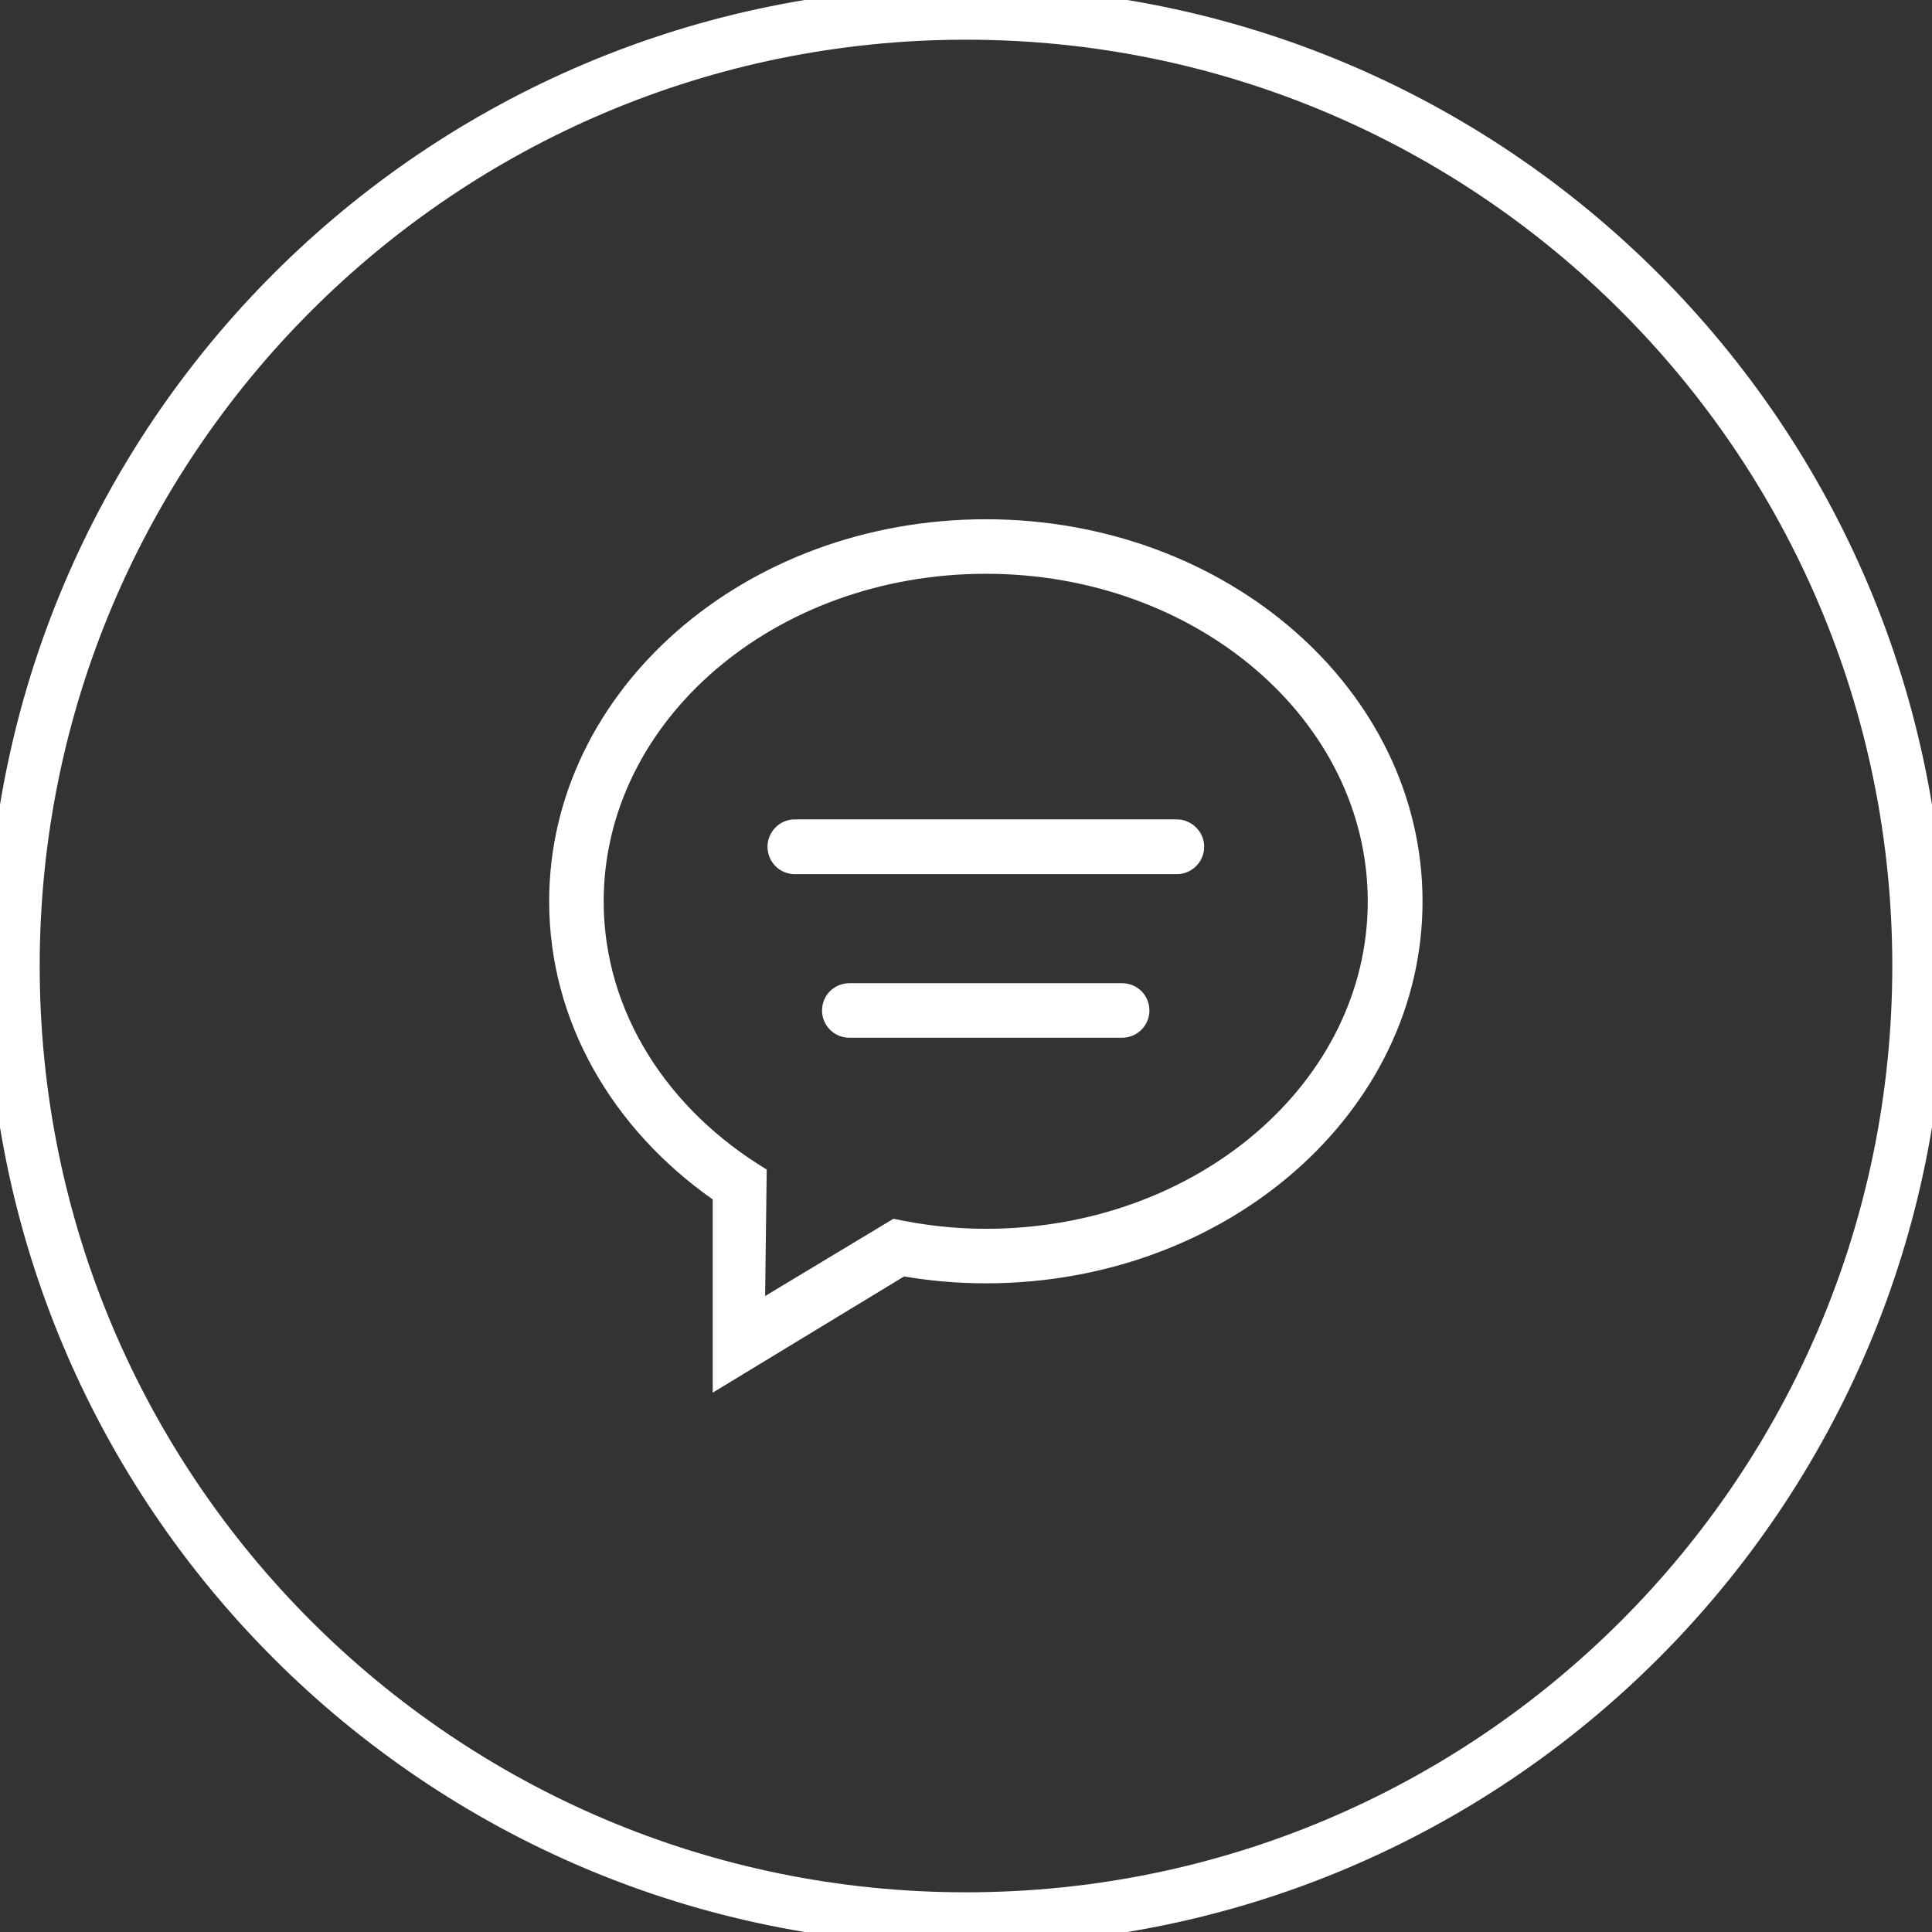
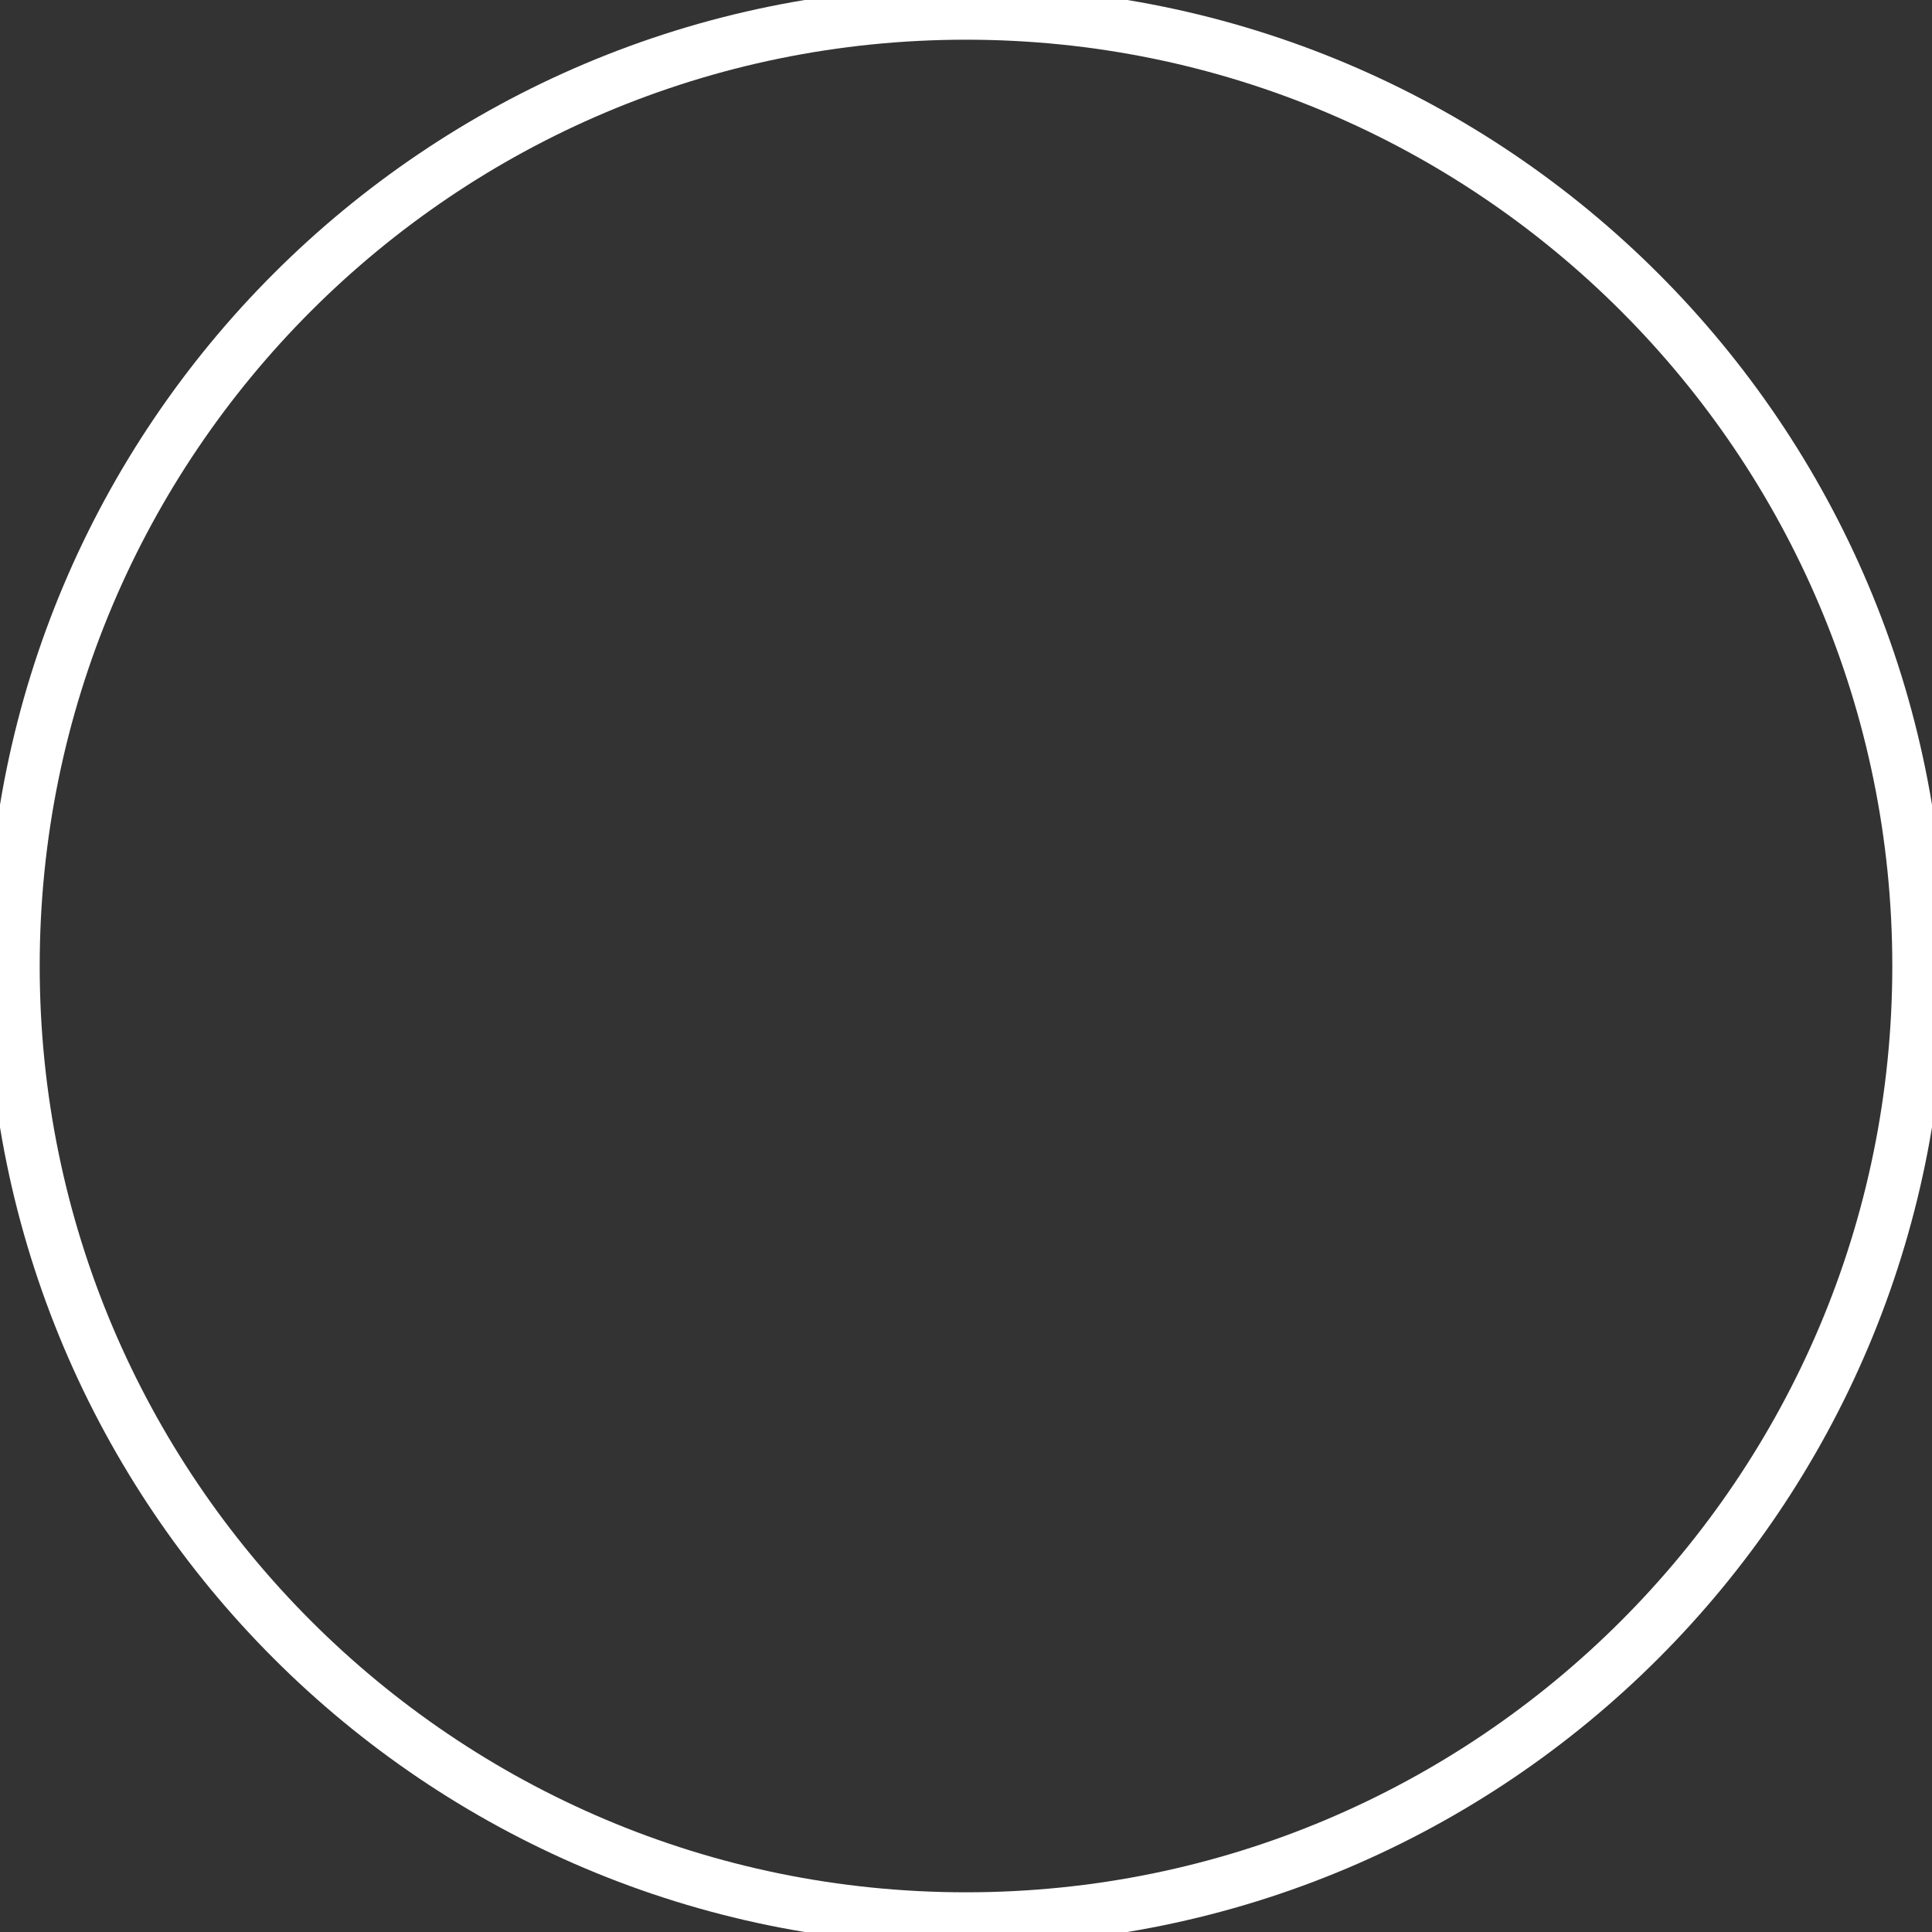
<svg xmlns="http://www.w3.org/2000/svg" height="73" width="73" viewBox="0 0 73 73">
  <rect x="0" y="0" width="73" height="73" fill="#333333" stroke="none" />
-   <path fill="#ffffff" fill-rule="evenodd" d="M 37.25 46.43 C 36.04 46.43 34.88 46.29 33.76 46.05 L 28.91 48.97 L 28.97 44.19 C 25.25 41.95 22.81 38.25 22.81 34.06 C 22.81 27.22 29.27 21.68 37.25 21.68 C 45.22 21.68 51.68 27.22 51.68 34.06 C 51.68 40.89 45.22 46.43 37.25 46.43 L 37.25 46.43 Z M 37.25 19.62 C 28.13 19.62 20.75 26.08 20.75 34.06 C 20.75 38.61 23.16 42.67 26.93 45.32 L 26.93 52.62 L 34.16 48.23 C 35.16 48.4 36.19 48.49 37.25 48.49 C 46.36 48.49 53.75 42.03 53.75 34.06 C 53.75 26.08 46.36 19.62 37.25 19.62 L 37.25 19.62 Z M 44.46 30.96 L 30.03 30.96 C 29.46 30.96 29 31.43 29 31.99 C 29 32.57 29.46 33.03 30.03 33.03 L 44.46 33.03 C 45.03 33.03 45.5 32.57 45.5 31.99 C 45.5 31.43 45.03 30.96 44.46 30.96 L 44.46 30.96 Z M 42.4 37.15 L 32.09 37.15 C 31.52 37.15 31.06 37.61 31.06 38.18 C 31.06 38.75 31.52 39.21 32.09 39.21 L 42.4 39.21 C 42.97 39.21 43.43 38.75 43.43 38.18 C 43.43 37.61 42.97 37.15 42.4 37.15 L 42.4 37.15 Z M 42.4 37.15" />
  <path stroke-linejoin="miter" stroke-linecap="butt" stroke-width="2" stroke="#ffffff" fill="none" fill-rule="evenodd" d="M 36.5 72.5 C 56.38 72.5 72.5 56.38 72.5 36.5 C 72.5 16.62 56.38 0.5 36.5 0.5 C 16.62 0.5 0.5 16.62 0.5 36.5 C 0.5 56.38 16.62 72.5 36.5 72.5 Z M 36.5 72.5" />
</svg>